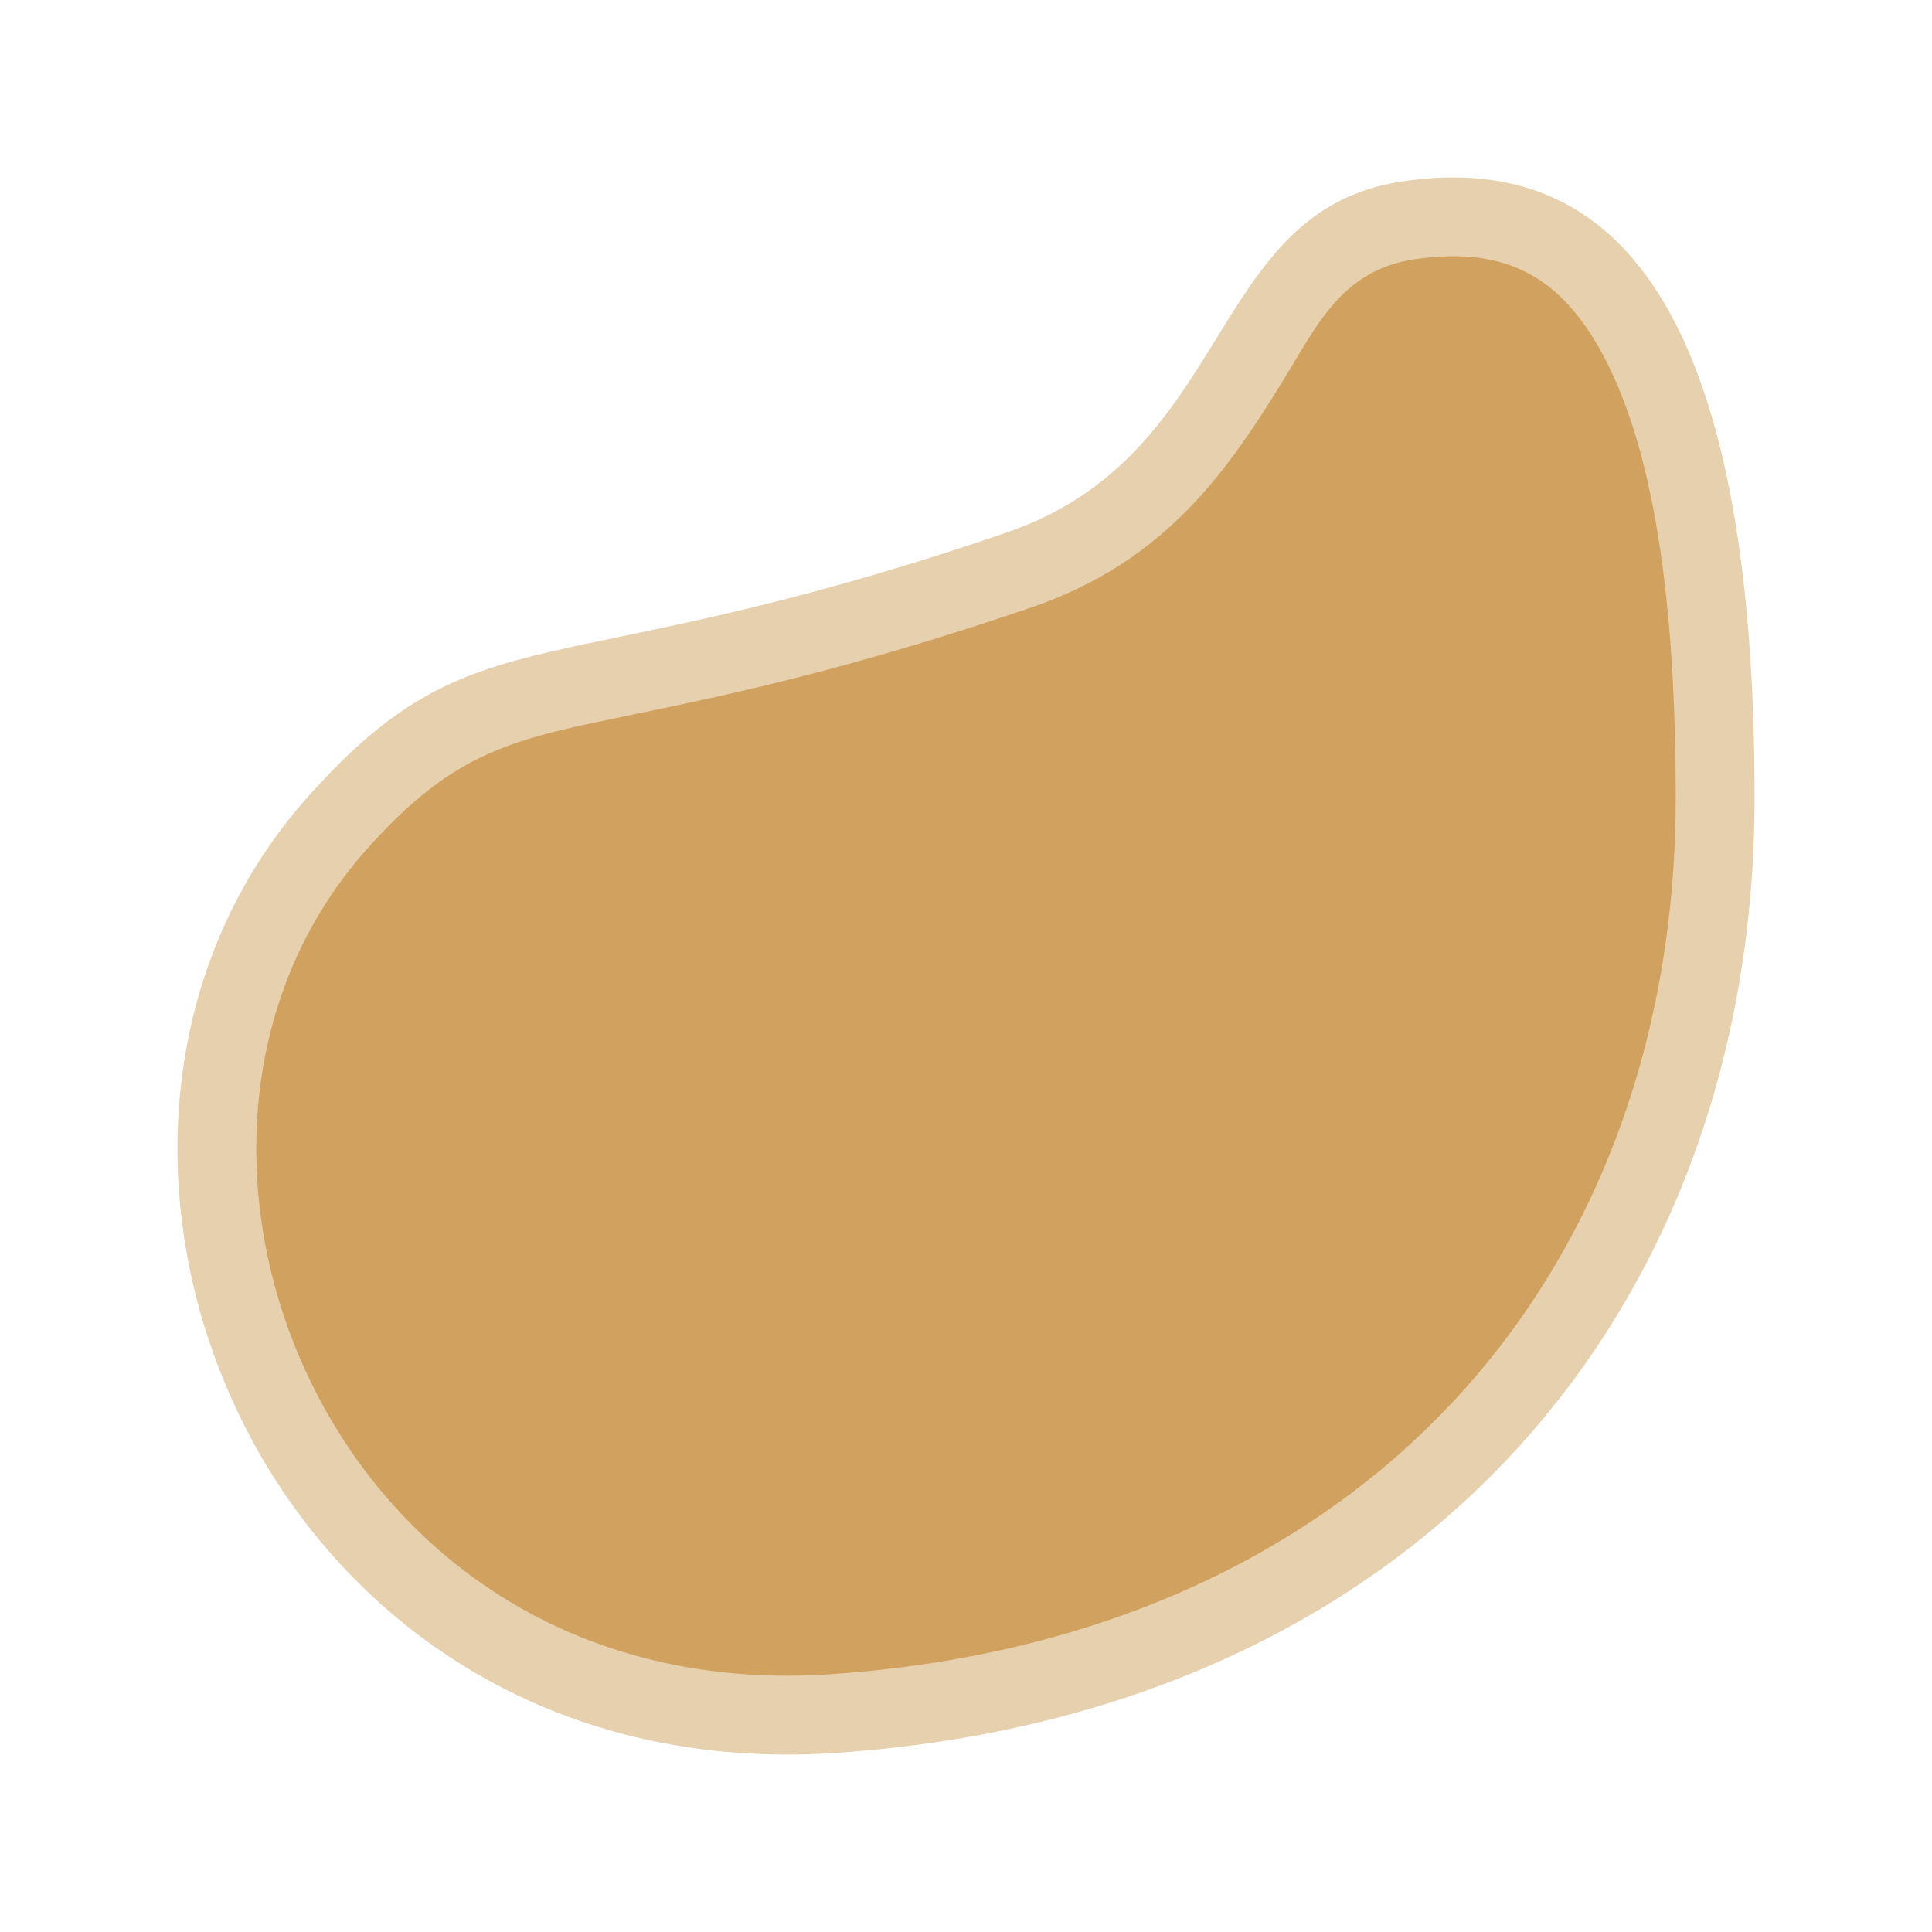
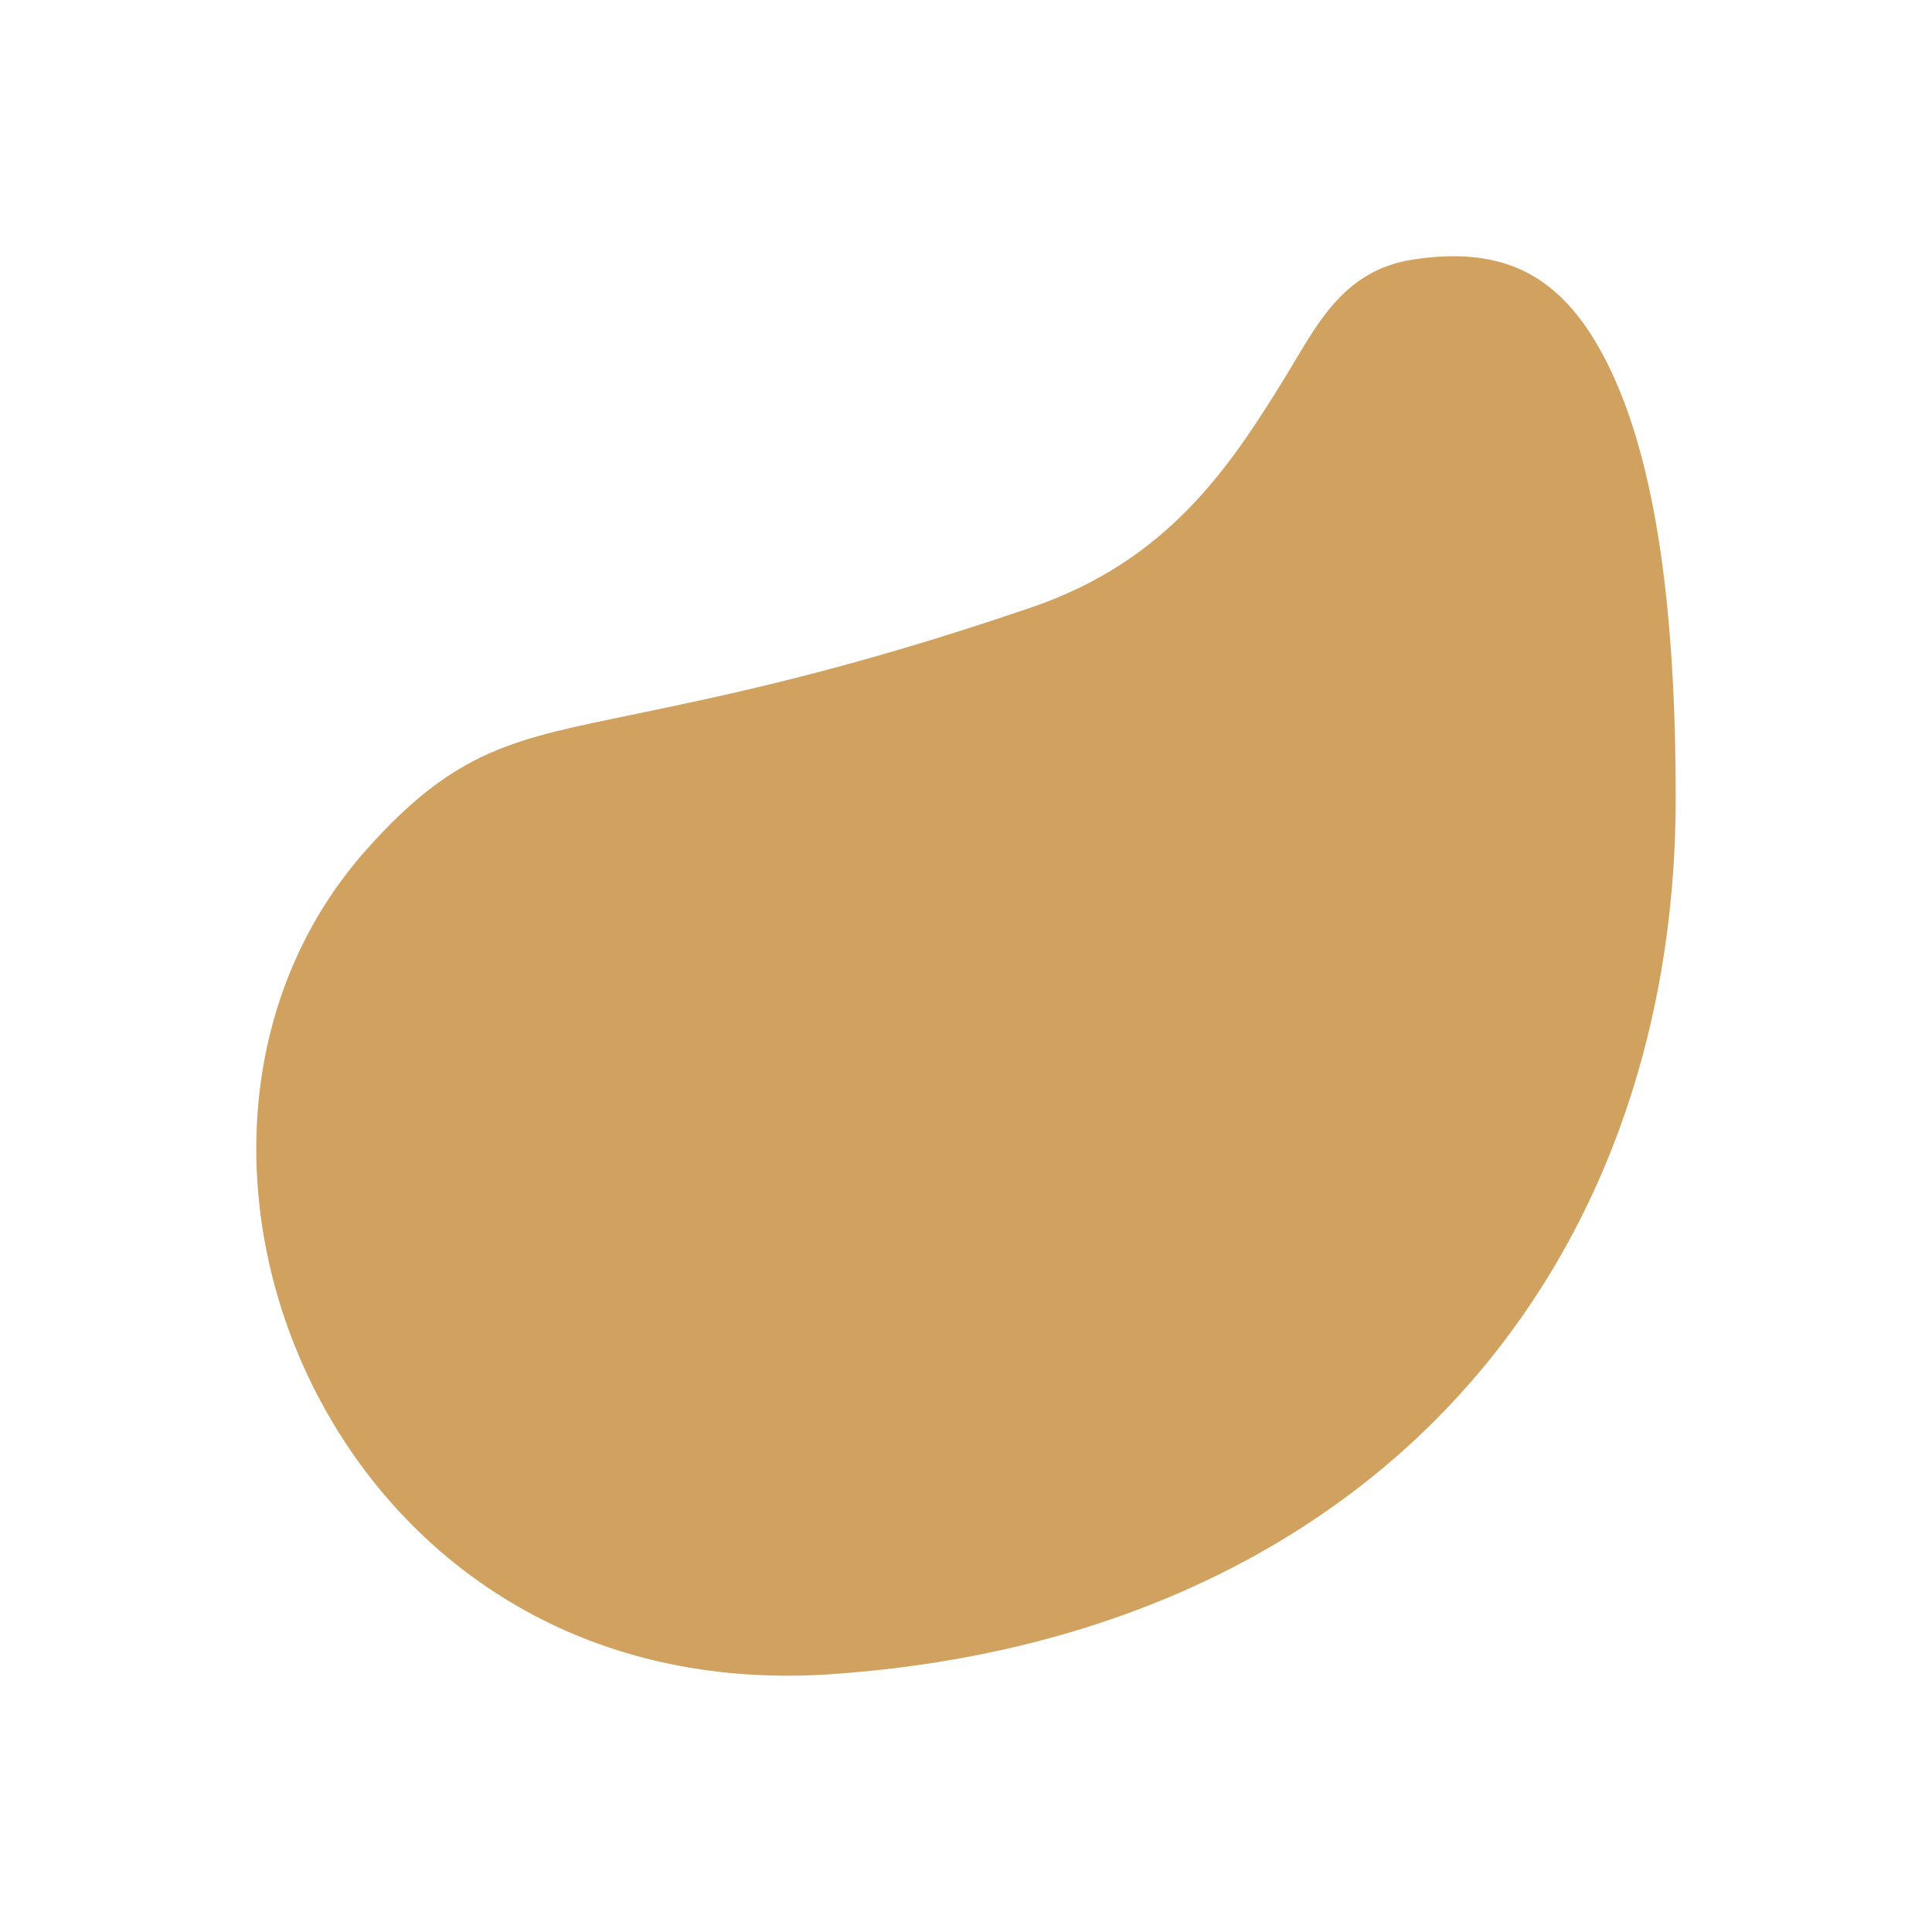
<svg xmlns="http://www.w3.org/2000/svg" width="98" height="98" viewBox="0 0 98 98">
  <defs>
    <filter id="a" width="130%" height="130%" x="-15%" y="-15%" filterUnits="objectBoundingBox">
      <feGaussianBlur in="SourceGraphic" stdDeviation="4" />
    </filter>
  </defs>
  <g fill="#D1A25F" fill-rule="evenodd">
-     <path fill-opacity=".5" d="M62.11.204c-9.952 1.5-8.478 13.849-20.074 17.817C18.72 26 15.234 21.729 6.591 31.448-8.99 48.97 4.292 81.905 33.428 79.914 62.564 77.922 80 57.81 80 31.448 80 5.084 72.06-1.294 62.11.204z" filter="url(#a)" transform="translate(9 9)" />
    <path d="M85 40.448c0 12.3-4.08 23.151-11.679 31.06-7.367 7.666-17.992 12.515-31.166 13.415-5.772.394-10.841-.752-15.063-2.982-4.644-2.453-8.25-6.203-10.652-10.541-2.575-4.65-3.776-9.982-3.36-15.15.384-4.755 2.146-9.372 5.5-13.144 4.566-5.135 7.52-5.615 13.678-6.892 4.642-.962 10.84-2.249 20.073-5.408 6.873-2.352 10.01-7.054 12.787-11.558 1.64-2.66 2.924-5.536 6.587-6.088 1.985-.3 3.876-.229 5.55.567 1.487.707 2.75 1.983 3.82 3.852C83.632 22.041 85 29.347 85 40.448z" />
  </g>
</svg>